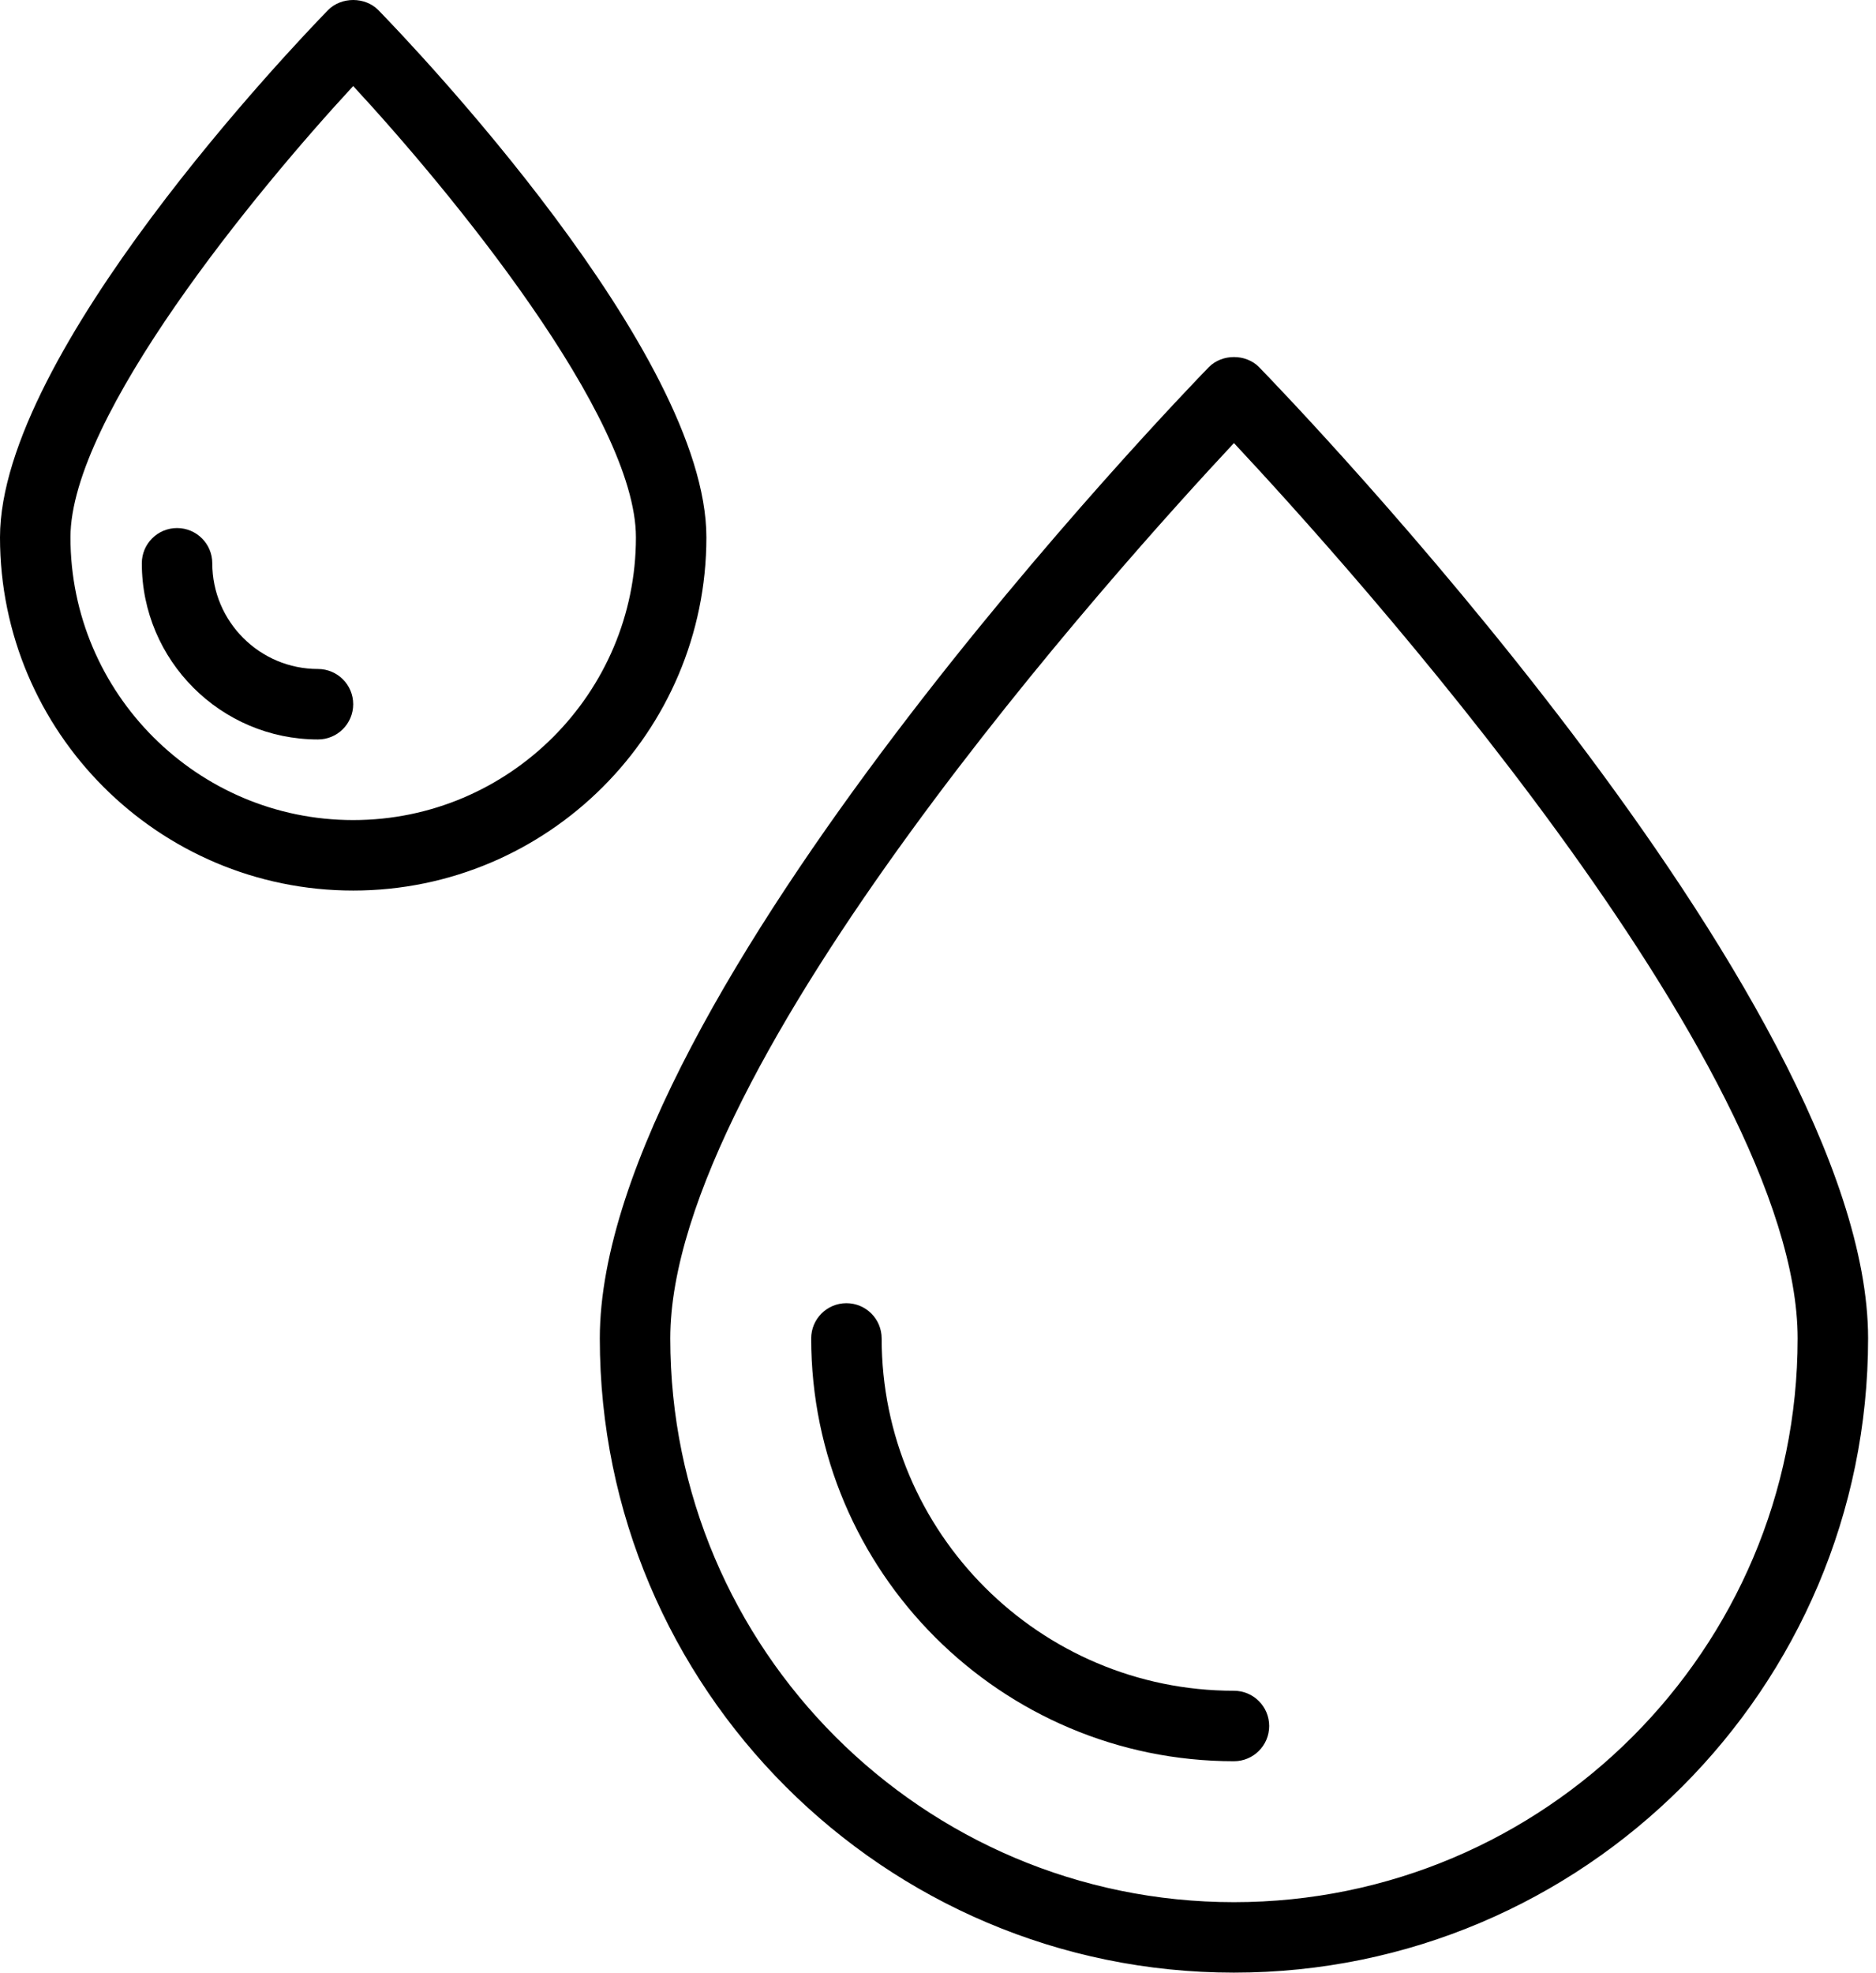
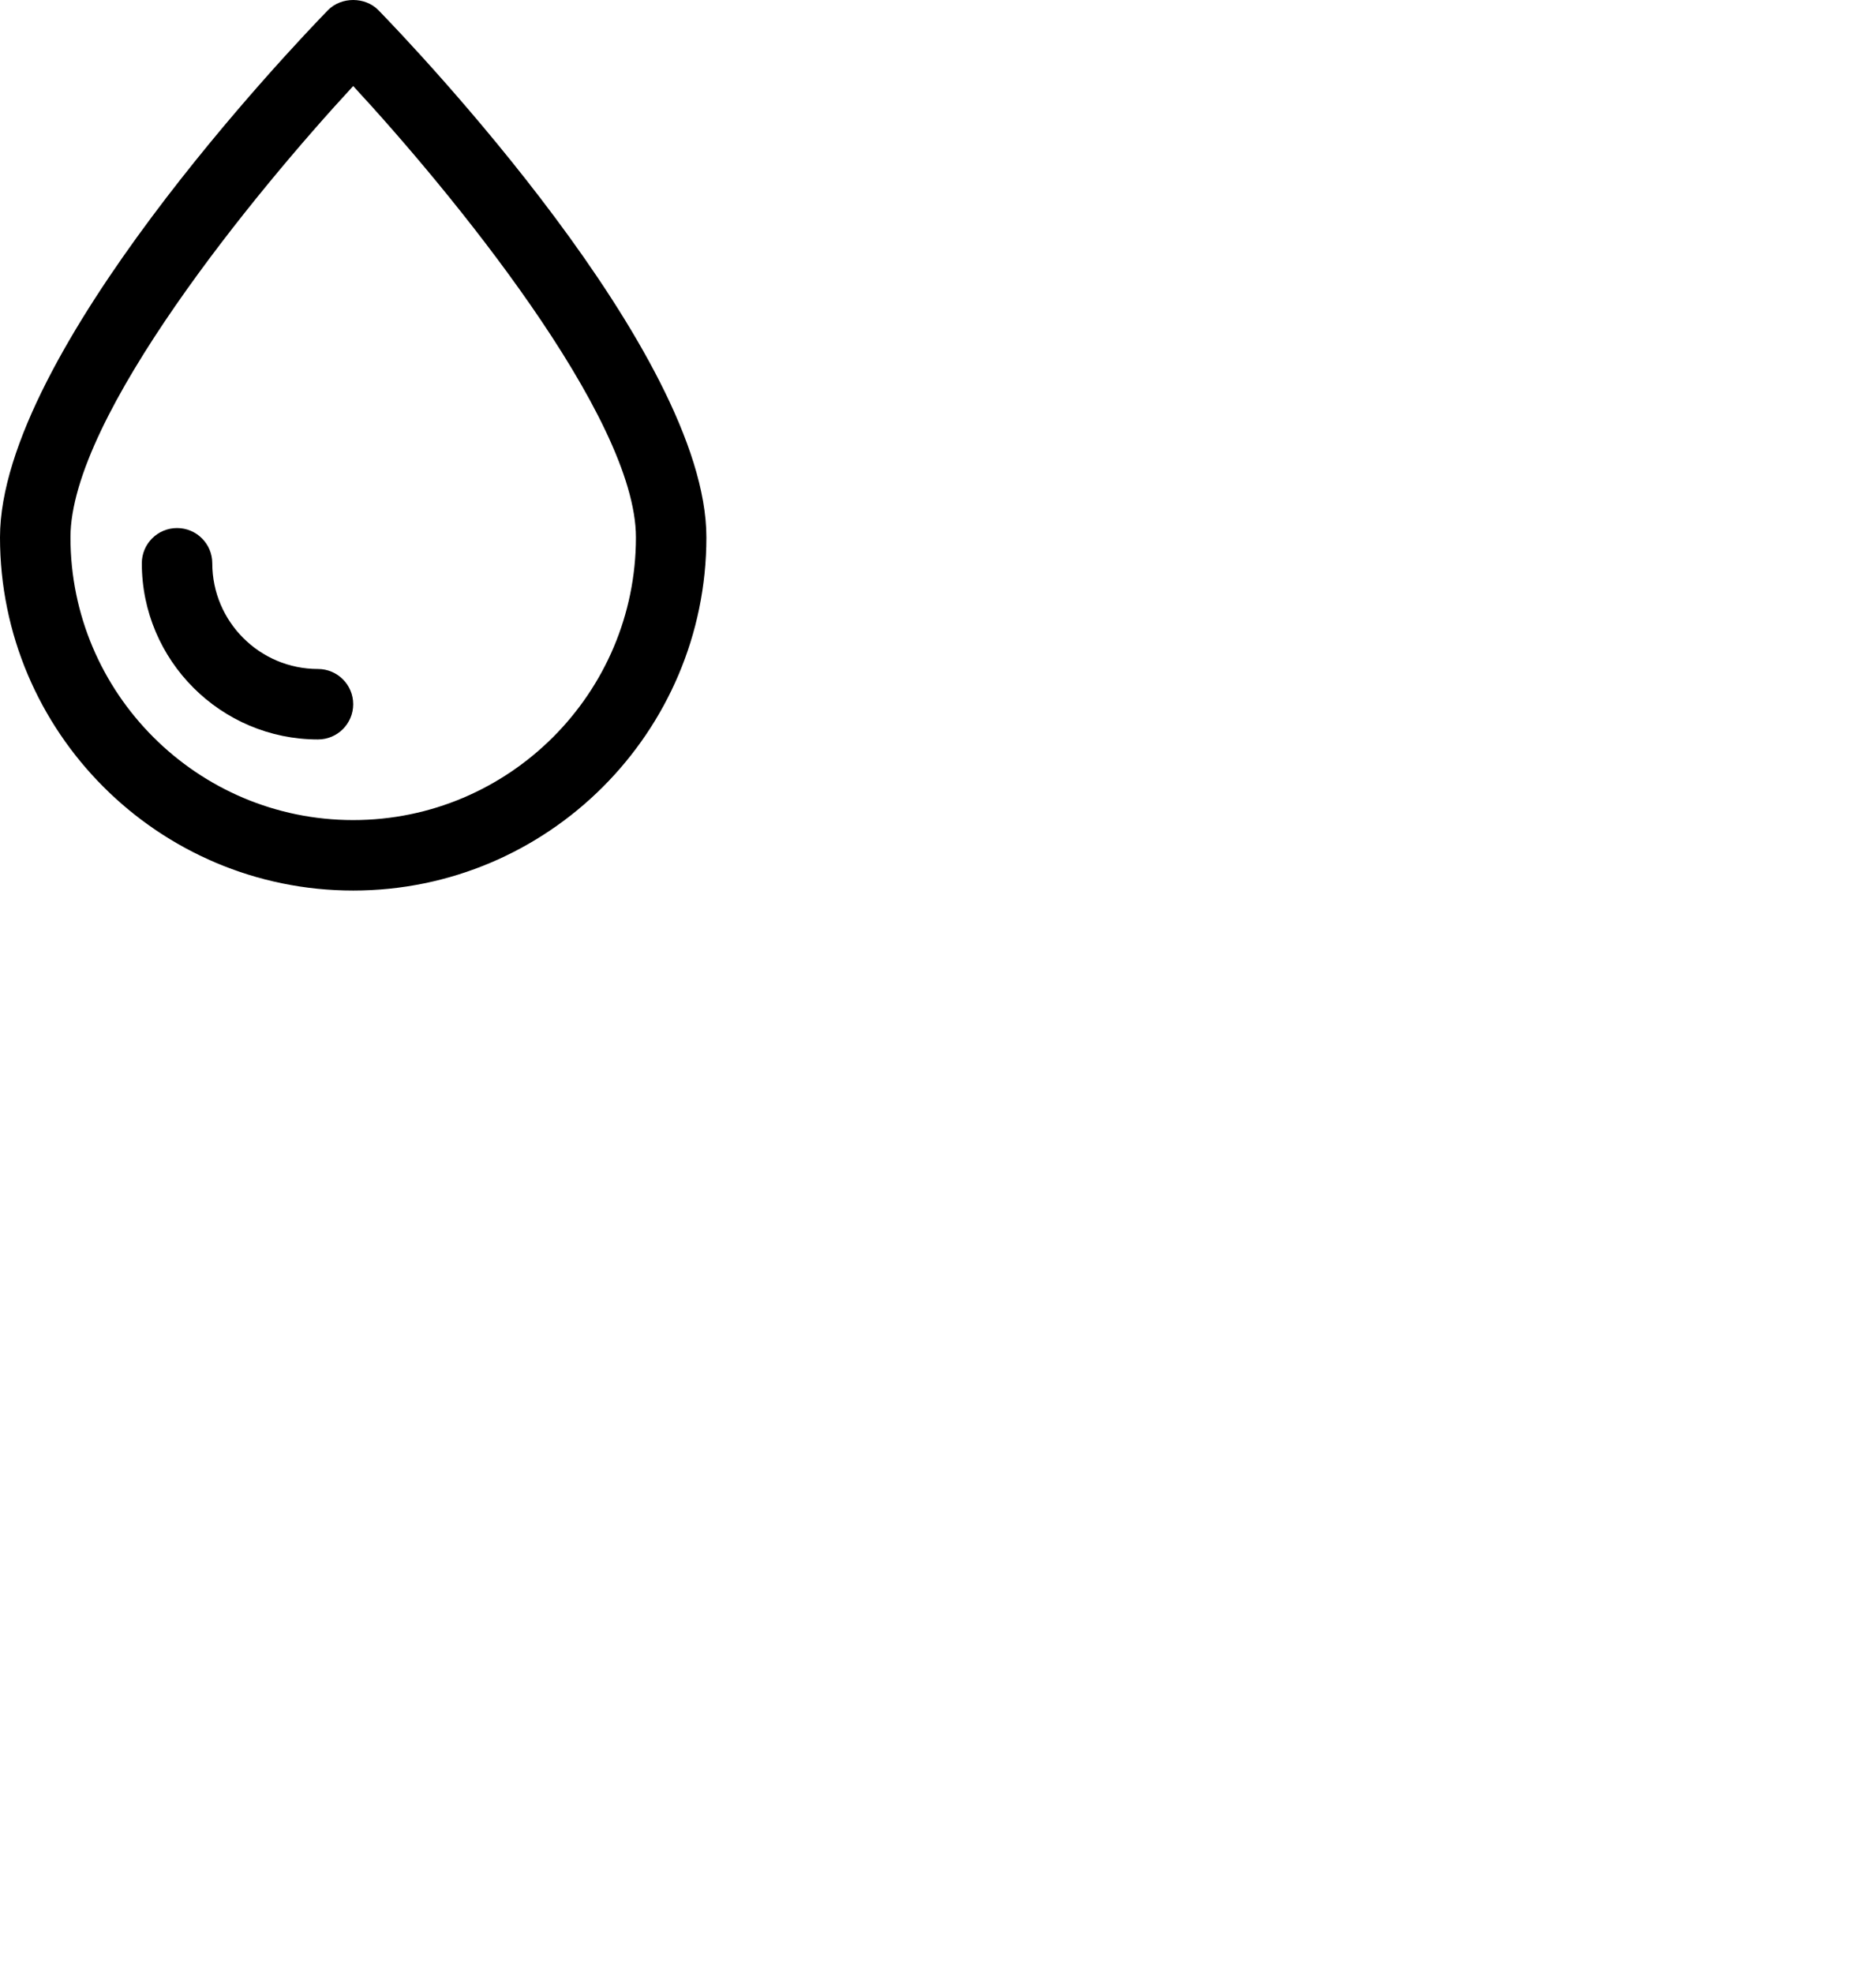
<svg xmlns="http://www.w3.org/2000/svg" width="213" height="224" viewBox="0 0 213 224" fill="none">
-   <path d="M140.832 49.618L140.101 48.837L139.371 49.618C132.961 56.475 116.93 74.116 102.494 93.963C95.277 103.885 88.443 114.38 83.409 124.37C78.387 134.336 75.102 143.906 75.102 151.949C75.102 187.791 104.26 216.949 140.102 216.949C175.943 216.949 205.102 187.791 205.102 151.949C205.102 143.902 201.816 134.33 196.795 124.363C191.761 114.372 184.927 103.877 177.711 93.955C163.275 74.111 147.244 56.474 140.832 49.618ZM102.406 83.989C119.298 61.68 136.547 43.836 137.951 42.393C139.066 41.249 141.137 41.249 142.252 42.393C143.656 43.836 160.905 61.68 177.797 83.989C186.245 95.145 194.586 107.396 200.811 119.254C207.05 131.137 211.102 142.513 211.102 151.949C211.102 191.098 179.248 222.949 140.102 222.949C100.955 222.949 69.102 191.098 69.102 151.949C69.102 142.513 73.153 131.137 79.392 119.254C85.617 107.396 93.958 95.145 102.406 83.989Z" fill="black" stroke="black" stroke-width="2" />
  <path d="M40.836 9.089L40.102 8.295L39.368 9.089C33.816 15.091 25.758 24.512 19.08 34.163C15.742 38.989 12.734 43.892 10.557 48.469C8.391 53.025 7 57.354 7 61.002C7 79.254 21.85 94.102 40.102 94.102C58.353 94.102 73.203 79.254 73.203 61.002C73.203 57.35 71.813 53.02 69.647 48.463C67.47 43.885 64.463 38.981 61.125 34.157C54.447 24.506 46.389 15.089 40.836 9.089ZM37.95 1.858C39.066 0.714 41.137 0.714 42.253 1.858C44.148 3.806 53.421 13.49 62.214 25.289C66.611 31.19 70.872 37.597 74.03 43.814C77.198 50.052 79.203 55.998 79.203 61.002C79.203 82.561 61.663 100.102 40.102 100.102C18.541 100.102 1 82.561 1 61.002C1 55.998 3.005 50.052 6.173 43.814C9.331 37.597 13.592 31.19 17.989 25.289C26.782 13.49 36.055 3.806 37.95 1.858Z" fill="black" stroke="black" stroke-width="2" />
  <path d="M36.102 75.949C29.484 75.949 24.102 70.567 24.102 63.949C24.102 61.74 22.312 59.949 20.102 59.949C17.891 59.949 16.102 61.74 16.102 63.949C16.102 74.977 25.074 83.949 36.102 83.949C38.312 83.949 40.102 82.158 40.102 79.949C40.102 77.74 38.312 75.949 36.102 75.949Z" fill="black" />
-   <path d="M140.102 191.949C118.047 191.949 100.102 174.006 100.102 151.949C100.102 149.741 98.312 147.949 96.102 147.949C93.891 147.949 92.102 149.741 92.102 151.949C92.102 178.416 113.633 199.949 140.102 199.949C142.312 199.949 144.102 198.158 144.102 195.949C144.102 193.741 142.312 191.949 140.102 191.949Z" fill="black" />
</svg>